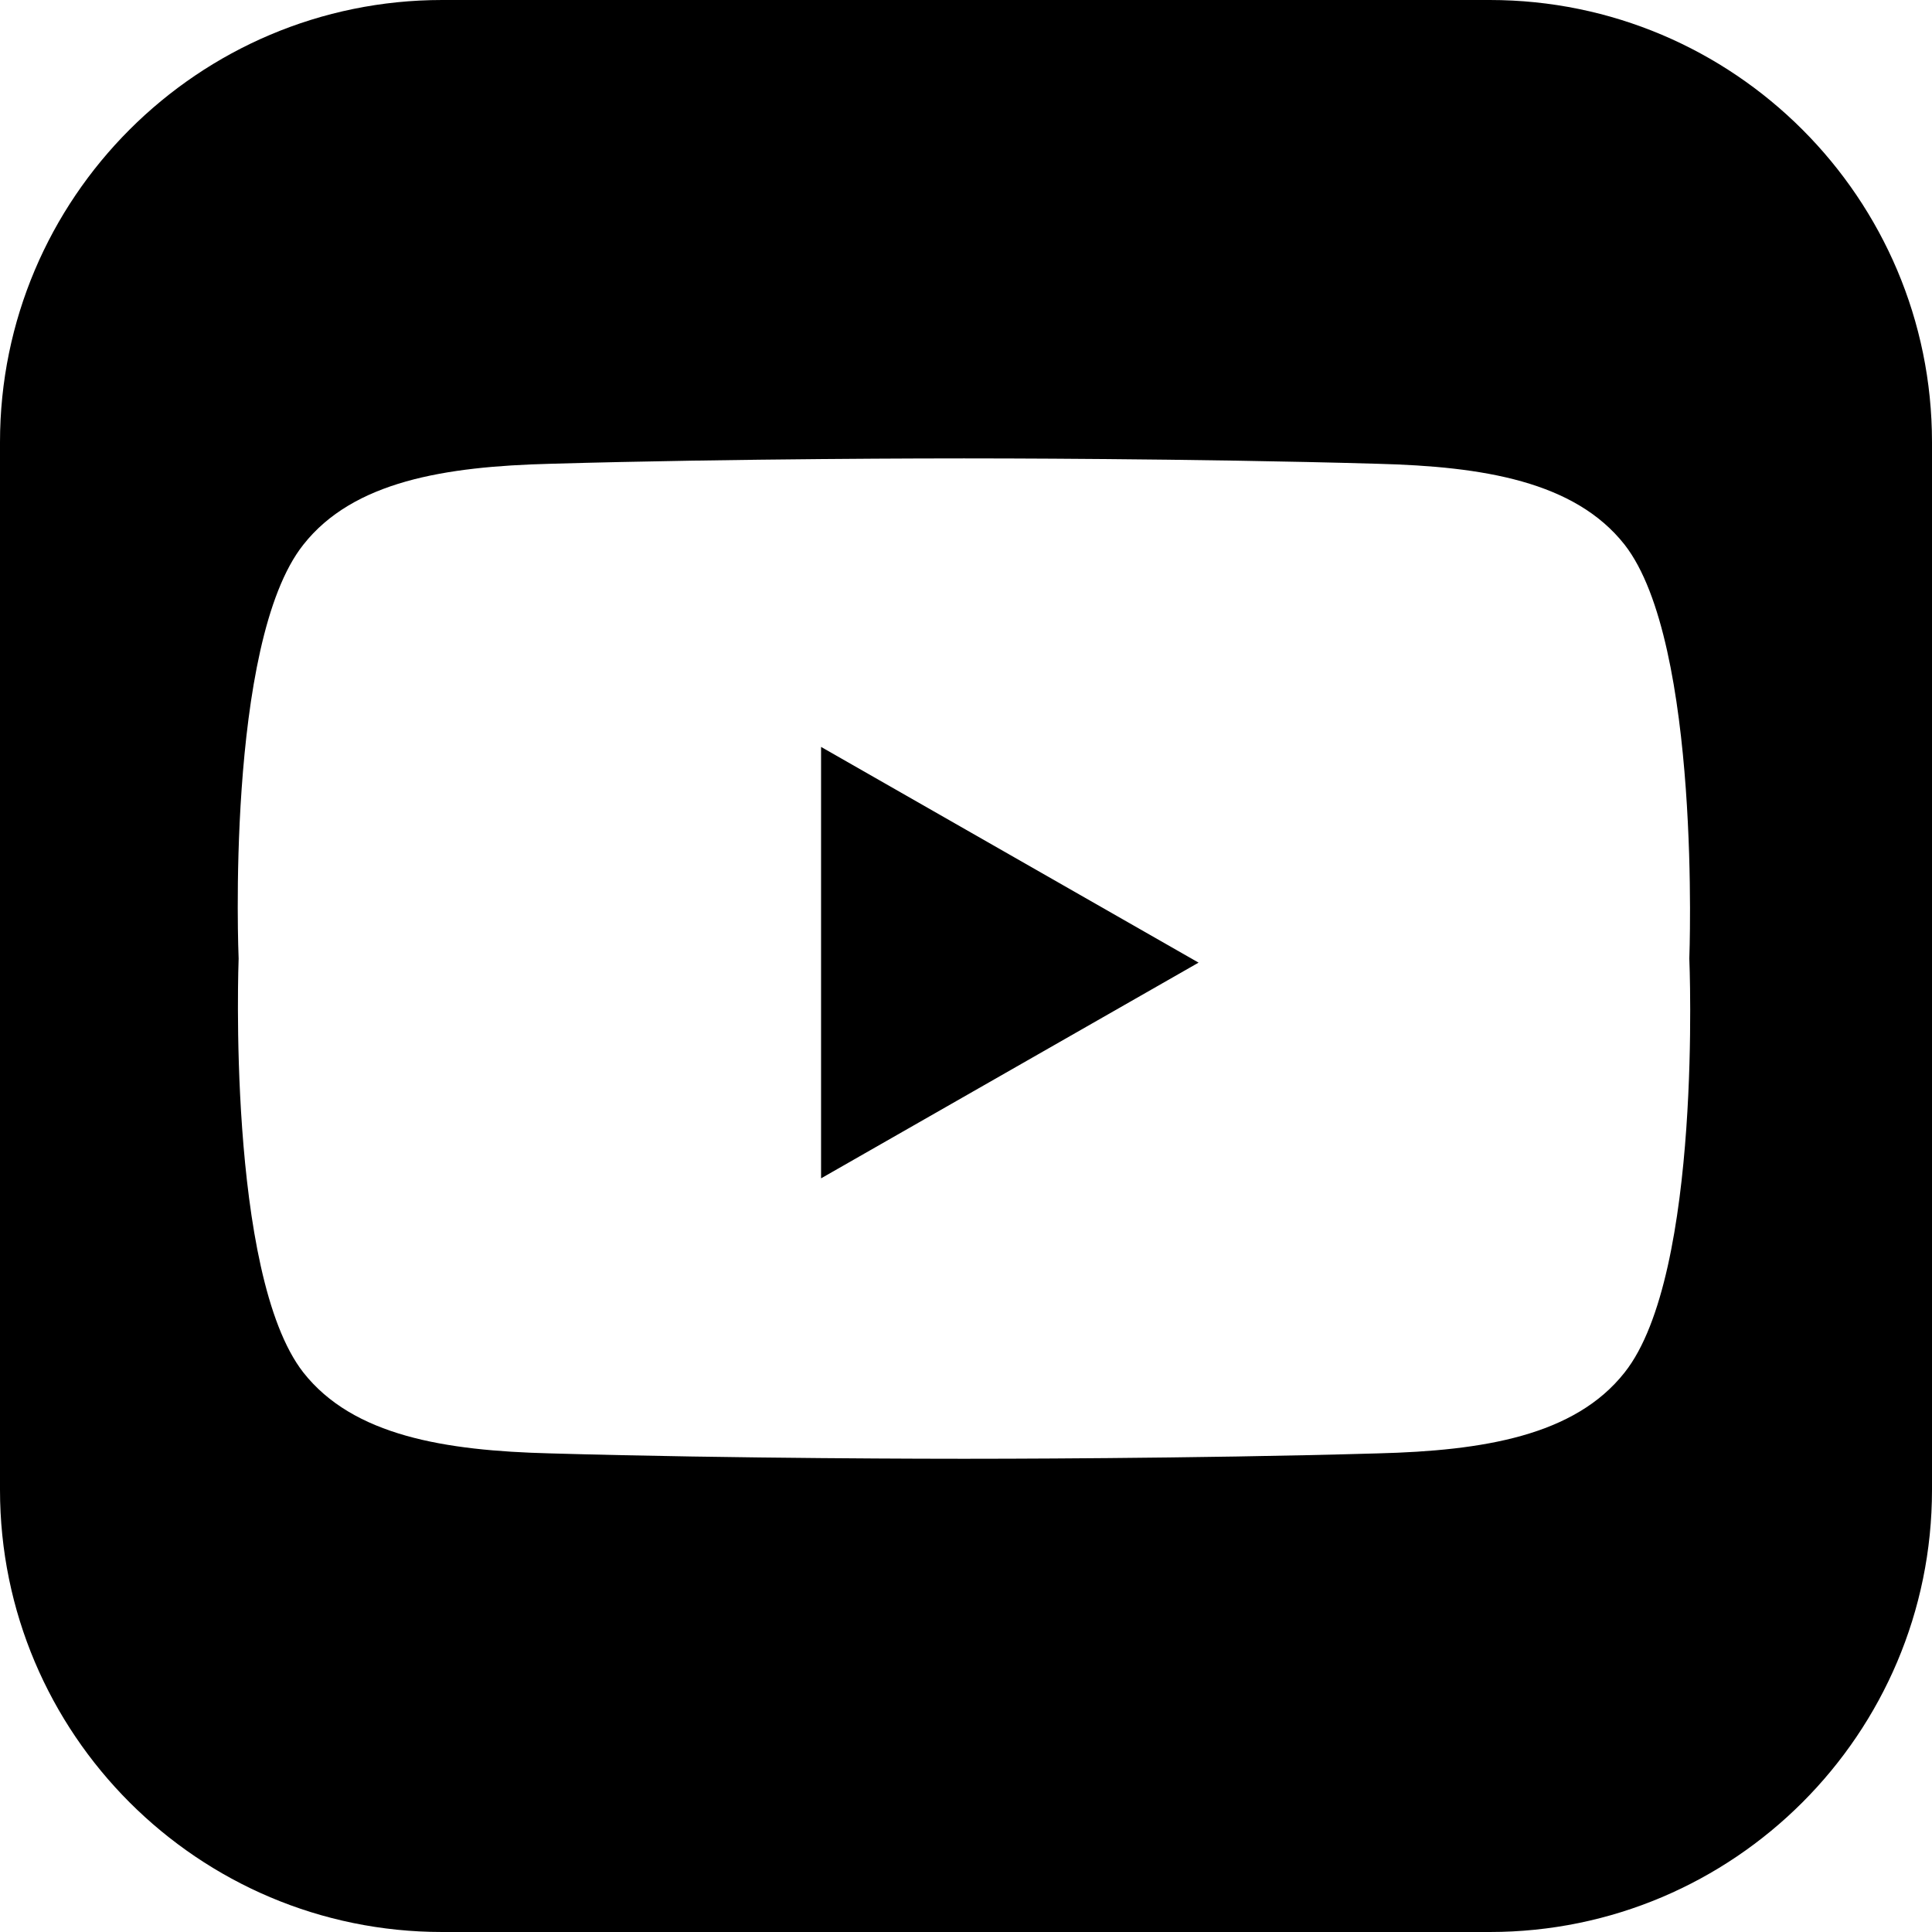
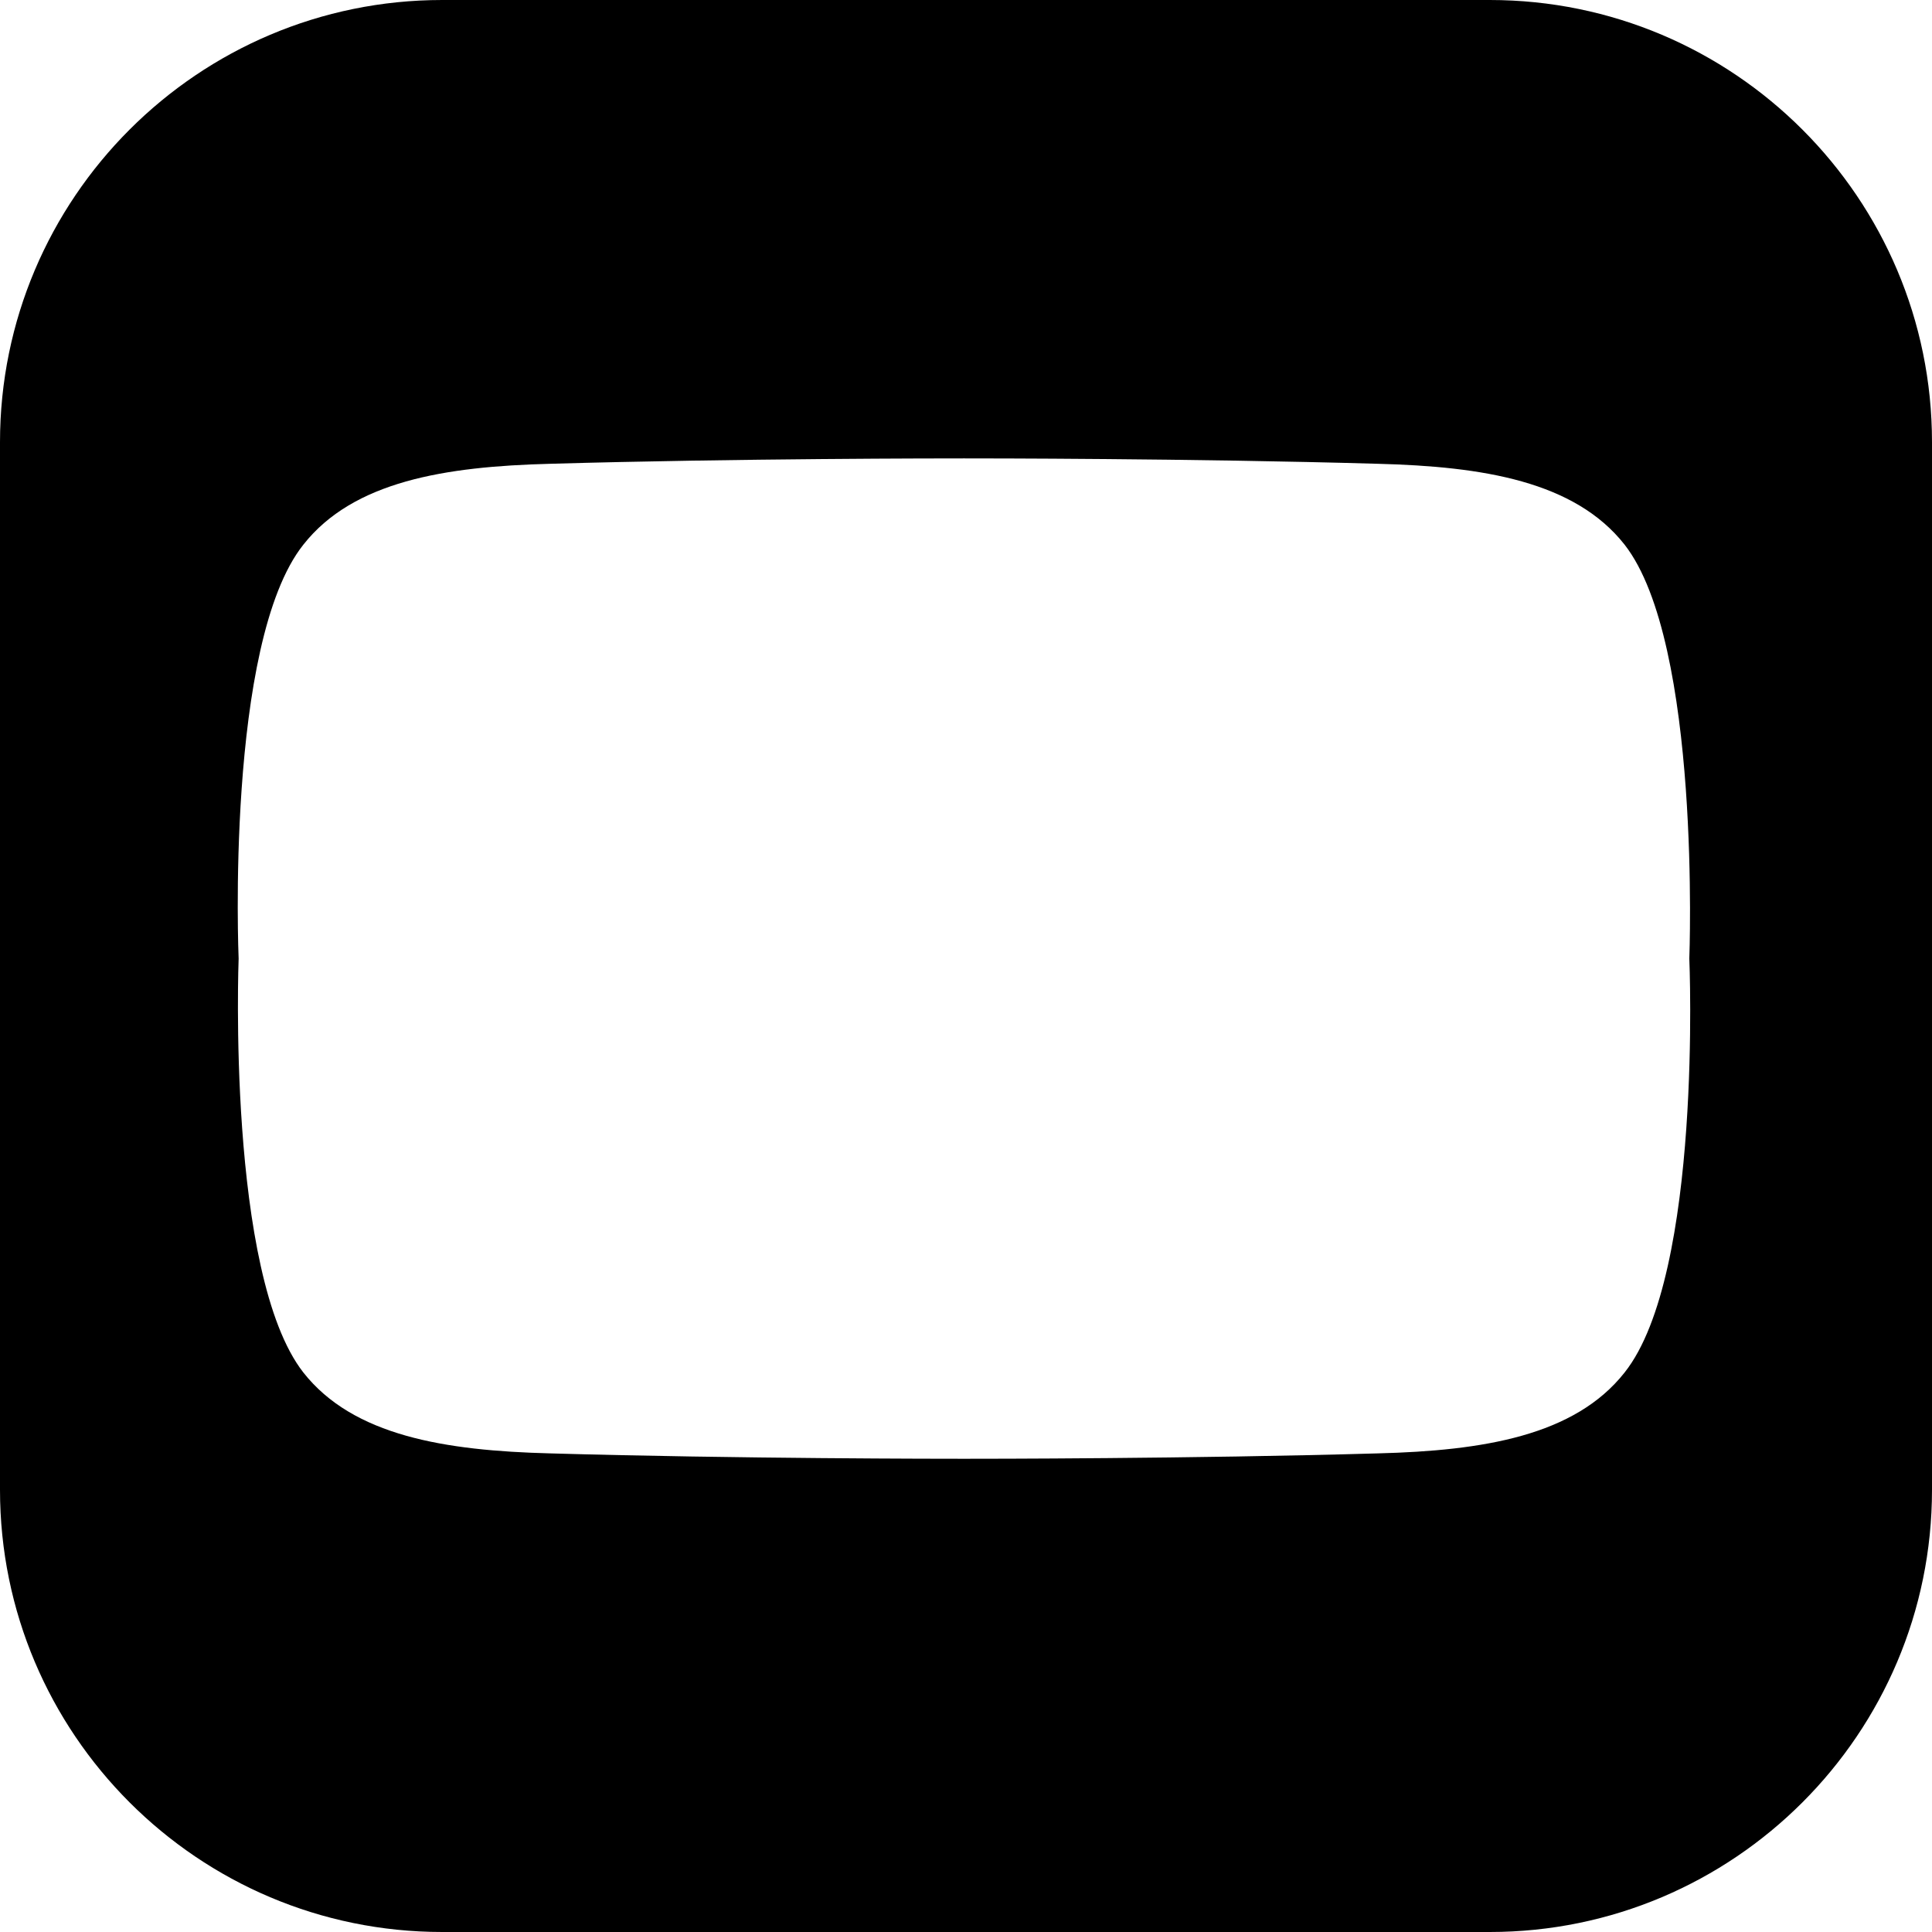
<svg xmlns="http://www.w3.org/2000/svg" id="Layer_2" data-name="Layer 2" viewBox="0 0 14.33 14.33">
  <defs>
    <style>
      .cls-1 {
        fill: #000;
        stroke-width: 0px;
      }
    </style>
  </defs>
  <g id="FOOTER_COPY" data-name="FOOTER COPY">
    <g>
      <path class="cls-1" d="M11.05,0H3.28C1.47,0,0,1.47,0,3.28v7.77c0,1.81,1.47,3.28,3.28,3.28h7.77c1.81,0,3.28-1.47,3.28-3.28V3.28c0-1.81-1.47-3.28-3.28-3.28ZM12.05,10.18c-.37.47-1.05.58-1.83.6-1.39.04-2.94.04-3.07.04-.12,0-1.68,0-3.07-.04-.78-.02-1.46-.13-1.83-.6-.57-.73-.48-3.07-.48-3.07,0,0-.1-2.34.48-3.07.37-.47,1.05-.58,1.83-.6,1.39-.04,2.94-.04,3.07-.04.12,0,1.68,0,3.07.04.78.02,1.46.13,1.83.6.57.73.48,3.07.48,3.07,0,0,.1,2.34-.48,3.07Z" />
-       <polygon class="cls-1" points="6.09 5.54 6.09 8.74 8.89 7.14 6.09 5.54" />
    </g>
  </g>
</svg>